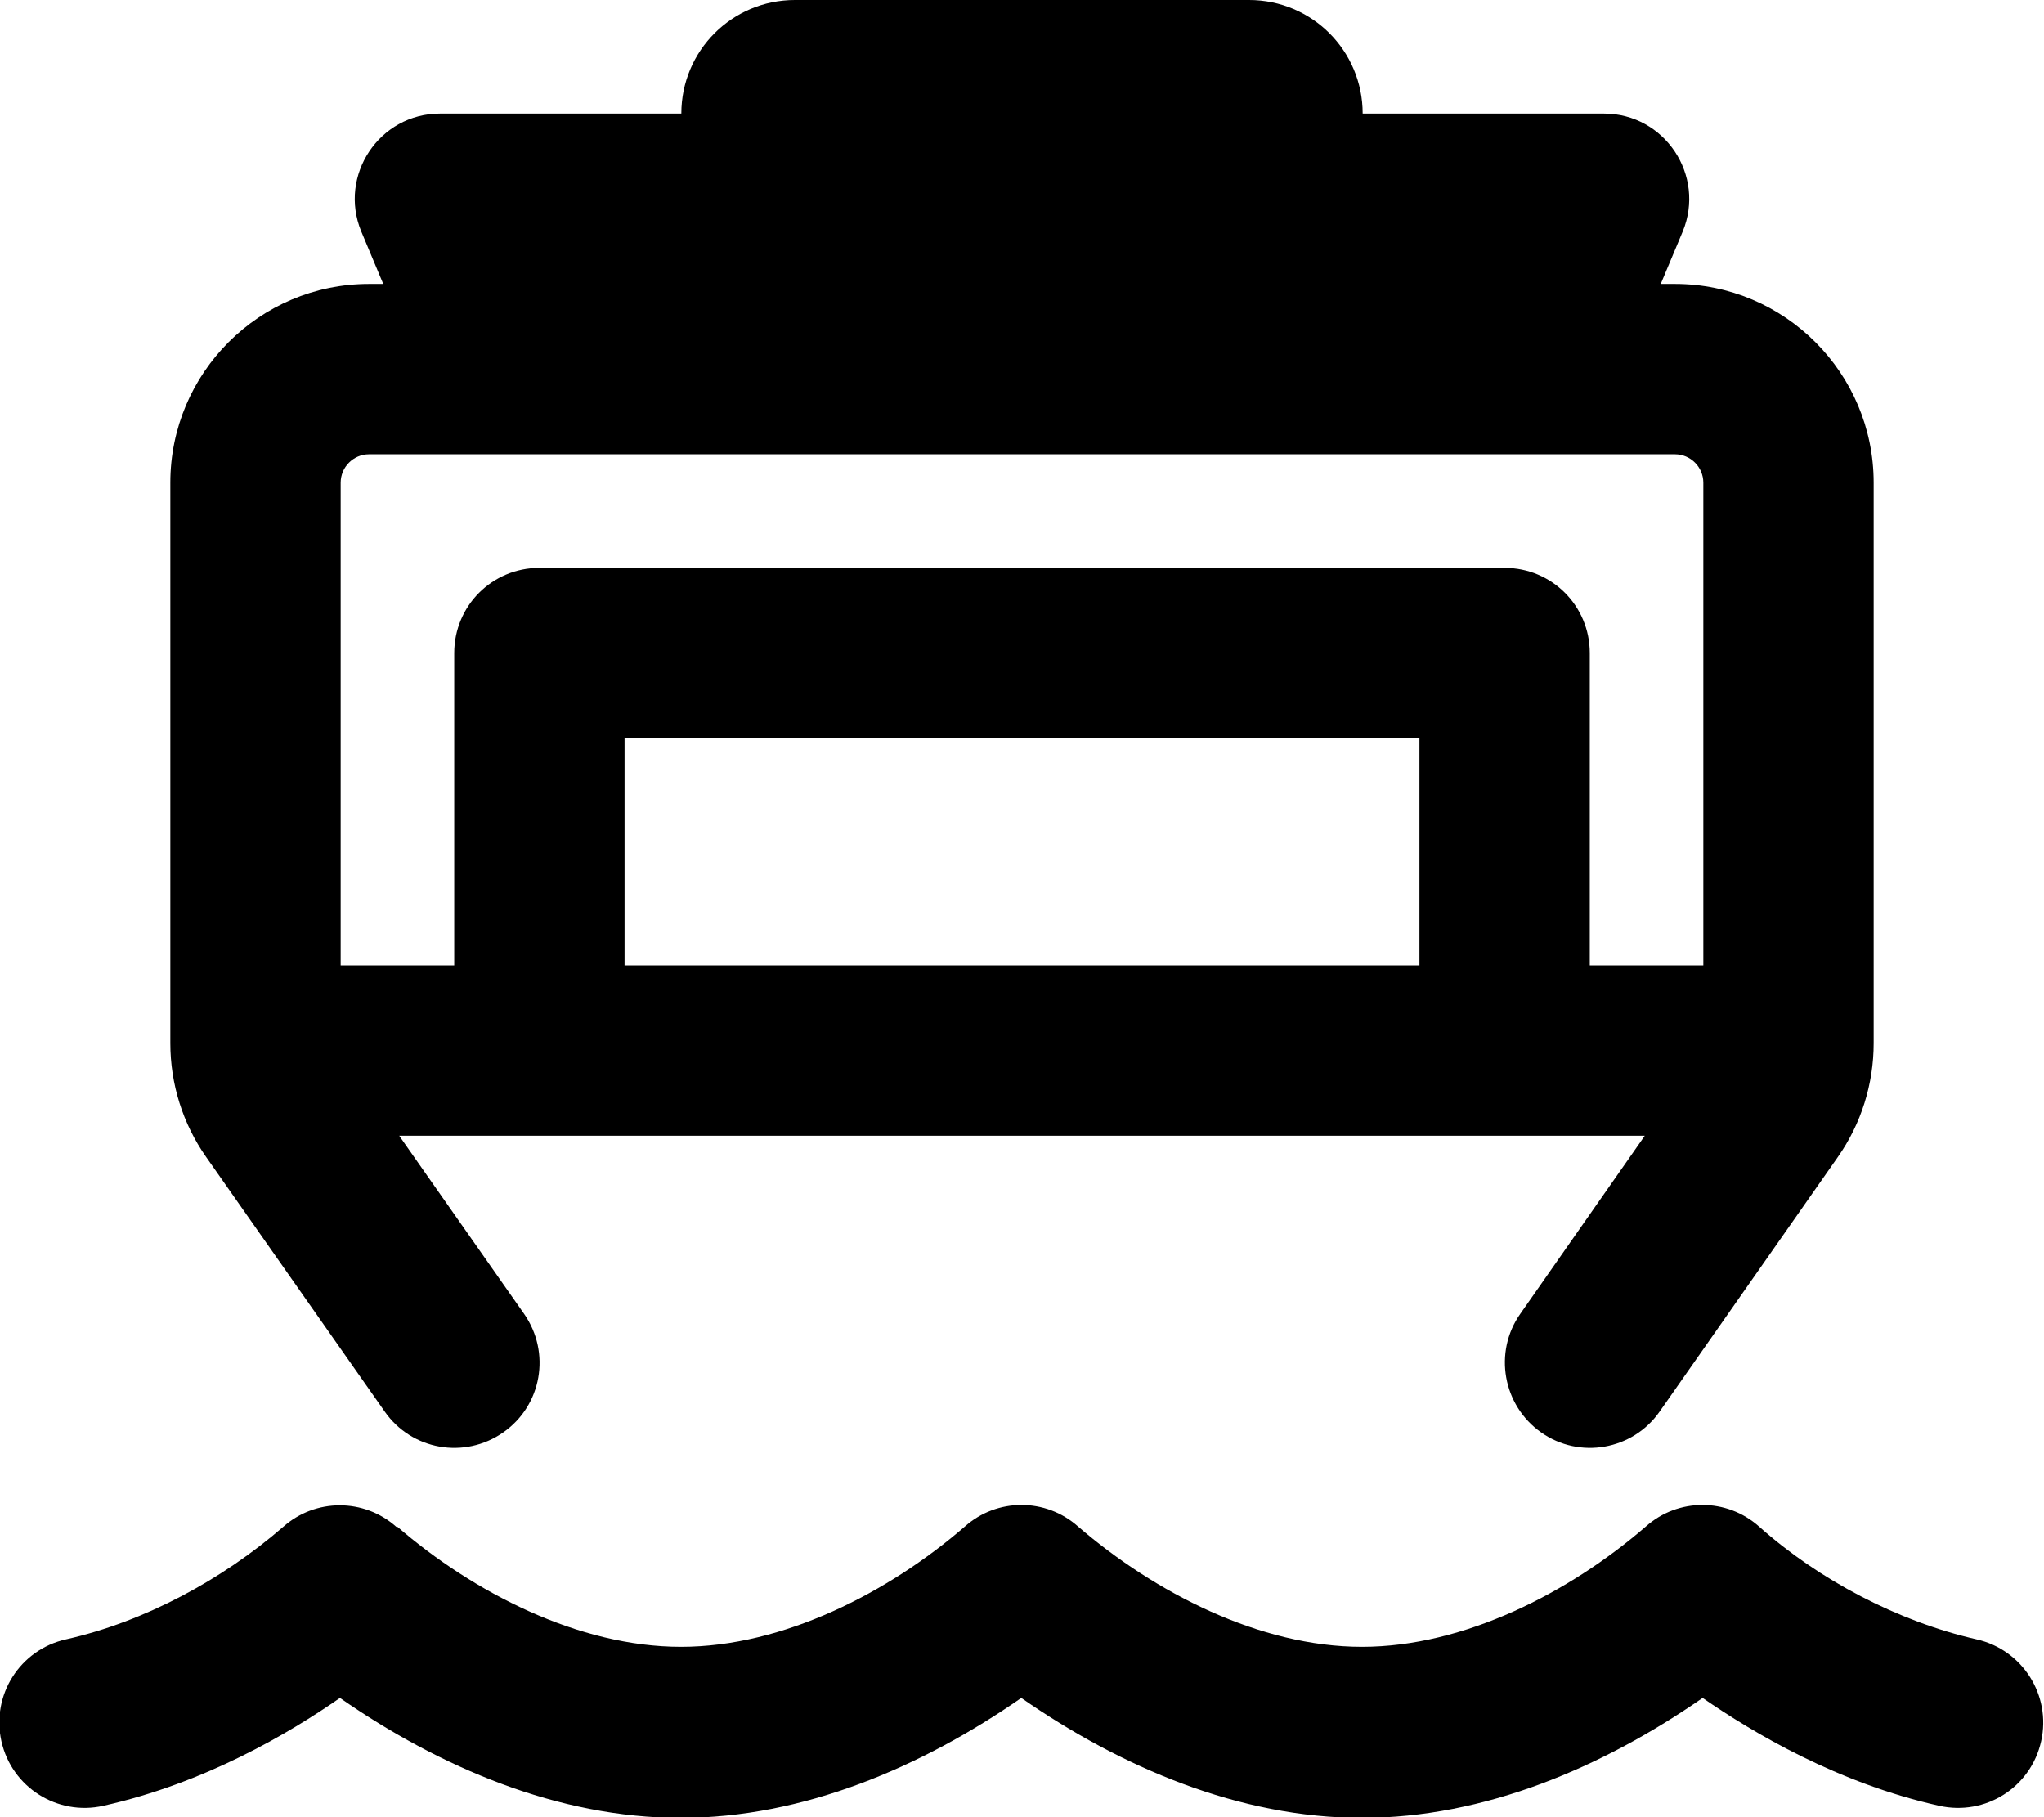
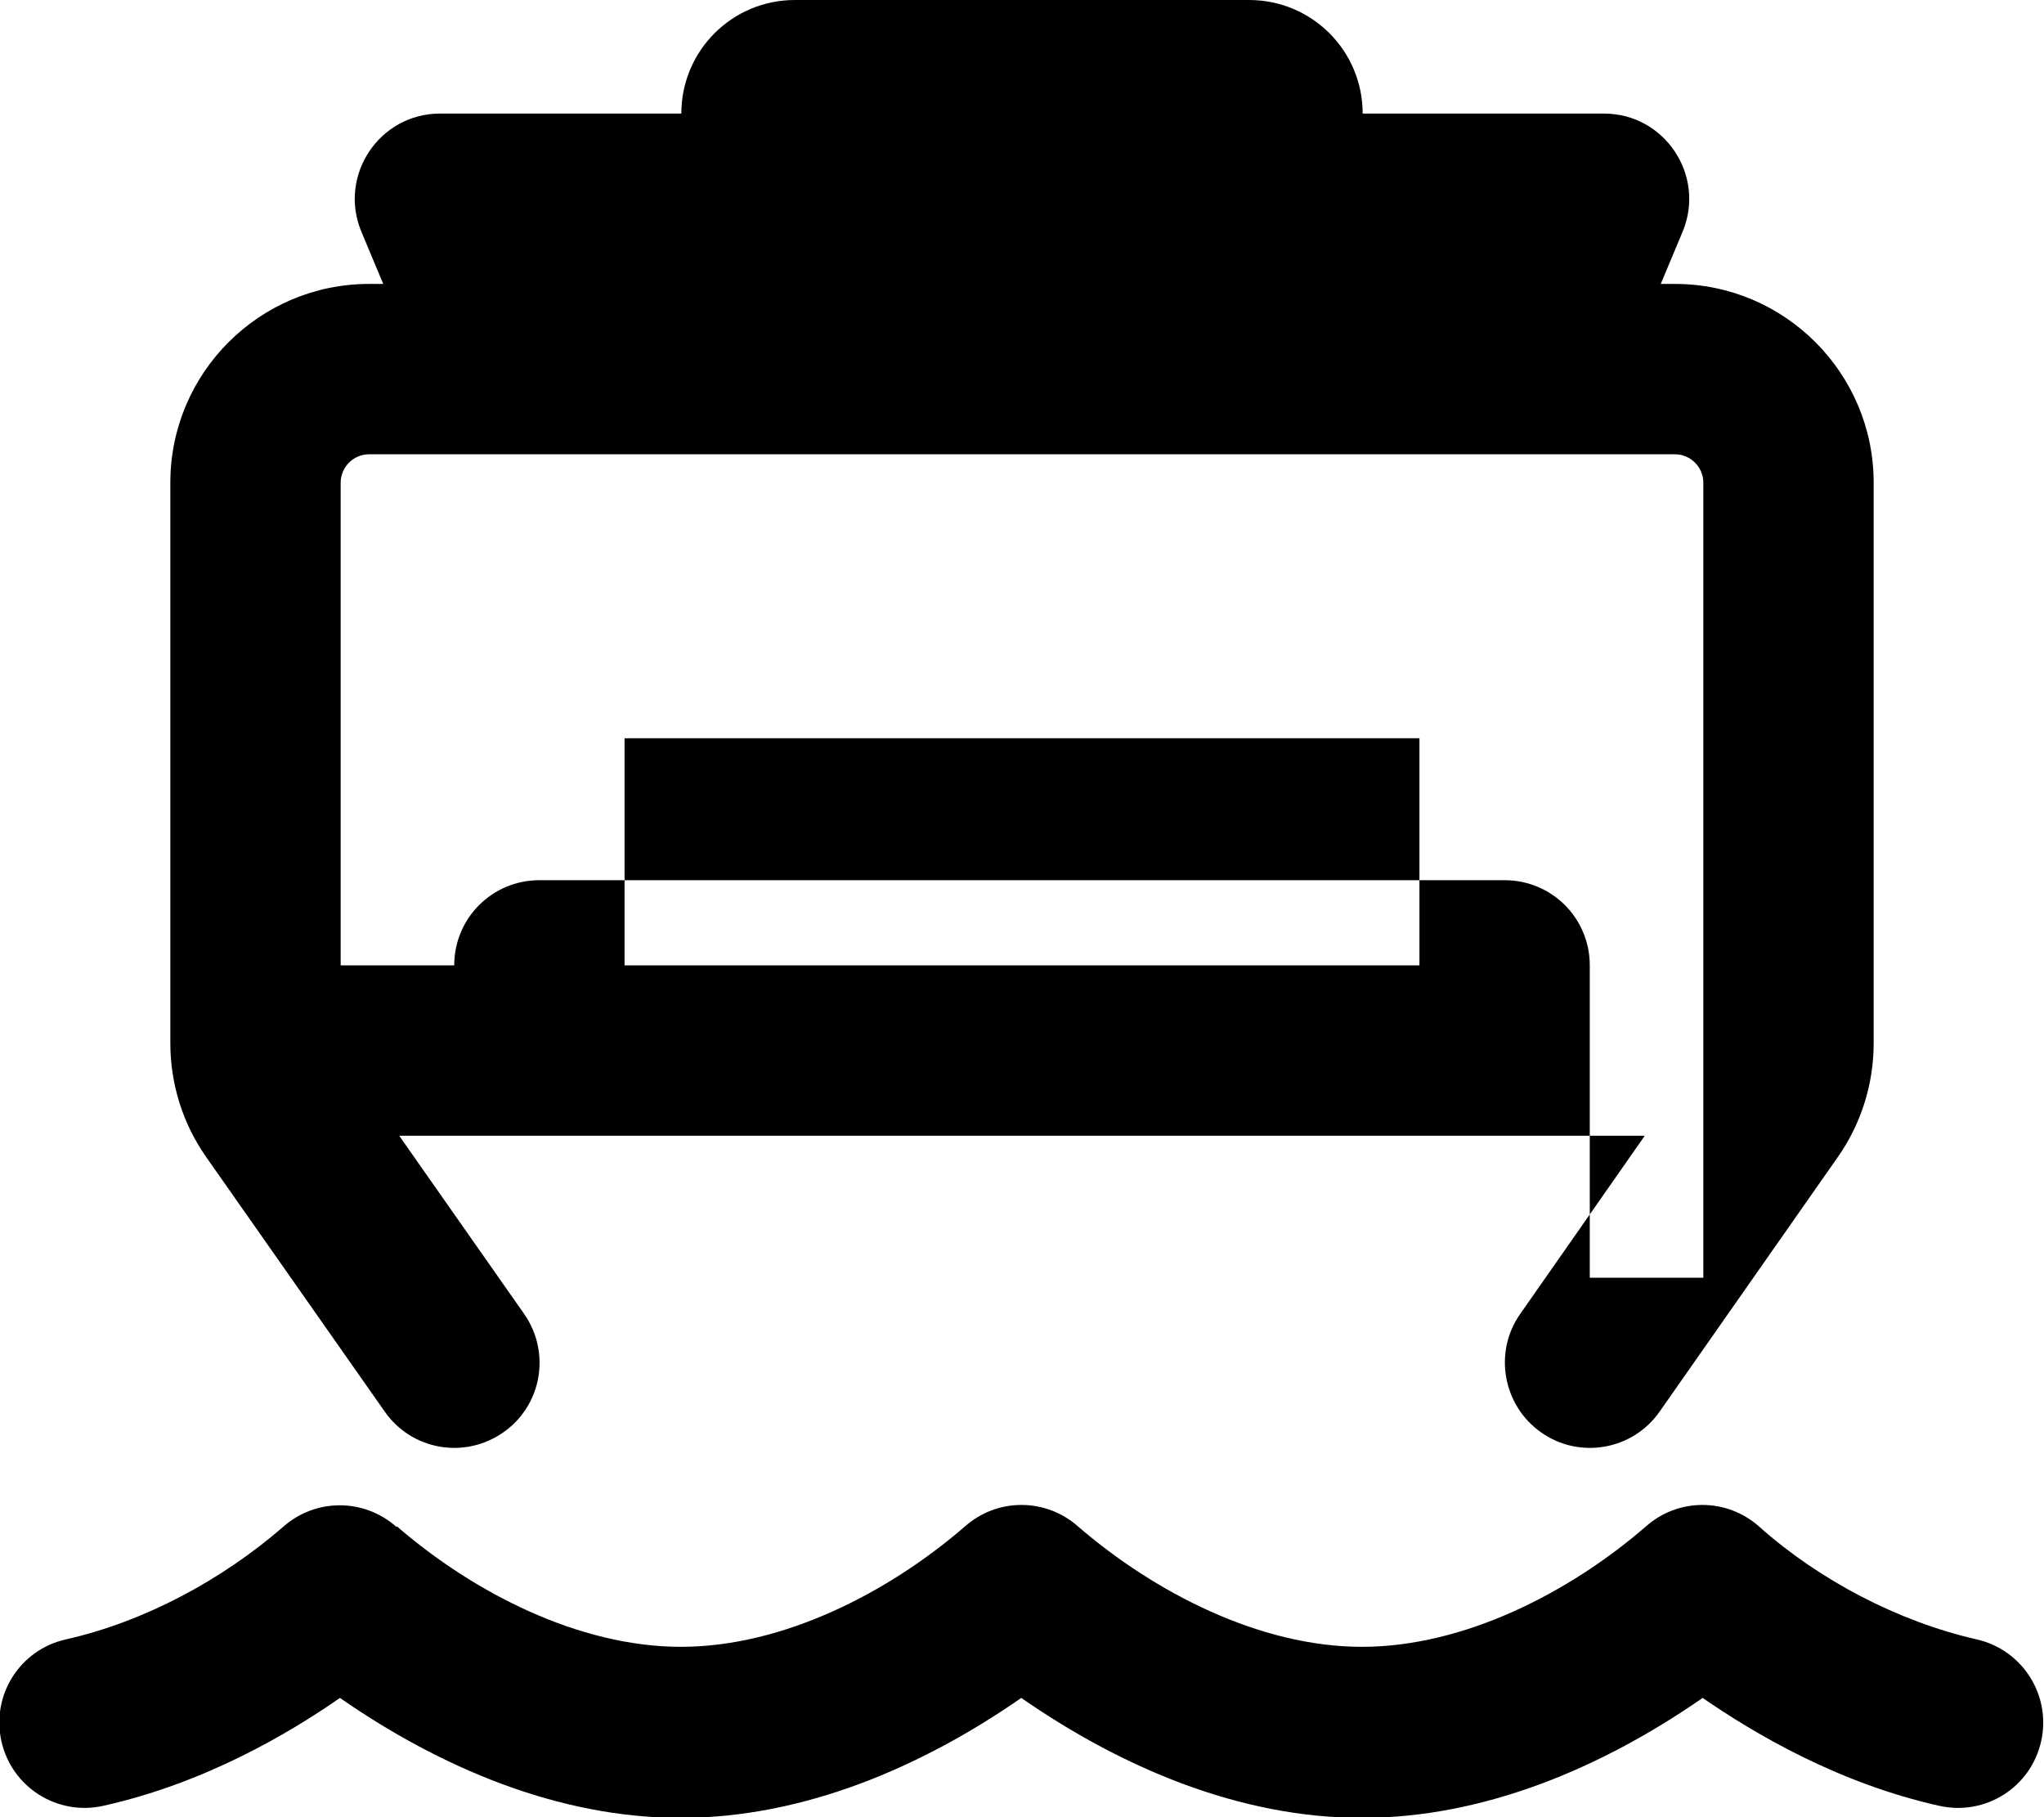
<svg xmlns="http://www.w3.org/2000/svg" viewBox="0 0 576 512">
-   <path d="M192 32c0-17.7 14.3-32 32-32H352c17.7 0 32 14.3 32 32h68c17.1 0 28.7 17.4 22.2 33.2L468 80h4c30.9 0 56 25.1 56 56V293.9c0 11.5-3.5 22.7-10.1 32.1l-50.2 71.7c-7.6 10.9-22.6 13.5-33.4 5.9s-13.5-22.6-5.9-33.4L463.5 320H424 152 112.5l35.2 50.2c7.6 10.9 5 25.8-5.9 33.4s-25.8 5-33.4-5.9L58.1 326C51.5 316.6 48 305.4 48 293.9V136c0-30.9 25.1-56 56-56h4l-6.2-14.8C95.3 49.4 106.9 32 124 32h68zM480 272V136c0-4.4-3.6-8-8-8H448 128 104c-4.4 0-8 3.6-8 8V272h32V184c0-13.3 10.7-24 24-24H424c13.3 0 24 10.7 24 24v88h32zM176 208v64H400V208H176zM111.9 430.1c21.5 18.6 51.2 33.9 80 33.9s58.5-15.3 80-33.9c9.1-8.1 22.8-8.1 31.9 0c21.6 18.6 51.2 33.9 80 33.9s58.5-15.3 80-33.9c9.1-8.1 22.8-8.1 31.9 0c16.9 15.1 39.3 26.8 61.3 31.8c12.9 2.9 21.1 15.7 18.2 28.7s-15.7 21.1-28.7 18.2c-28.7-6.4-52.3-20.5-66.7-30.4c-28.1 19.5-61.4 33.8-96 33.8s-67.9-14.3-96-33.8c-28.1 19.5-61.4 33.8-96 33.8s-67.9-14.3-96-33.8c-14.4 10-38 24-66.7 30.4c-12.9 2.9-25.8-5.2-28.7-18.2s5.2-25.8 18.2-28.7c22.2-5 44-16.8 61.2-31.7c9.1-8.1 22.8-8.1 31.9 0z" />
+   <path d="M192 32c0-17.7 14.3-32 32-32H352c17.7 0 32 14.3 32 32h68c17.1 0 28.7 17.4 22.2 33.2L468 80h4c30.9 0 56 25.1 56 56V293.9c0 11.5-3.5 22.7-10.1 32.1l-50.2 71.7c-7.6 10.9-22.6 13.5-33.4 5.9s-13.5-22.6-5.9-33.4L463.5 320H424 152 112.5l35.2 50.2c7.6 10.9 5 25.8-5.9 33.4s-25.8 5-33.4-5.9L58.1 326C51.5 316.6 48 305.4 48 293.9V136c0-30.9 25.1-56 56-56h4l-6.2-14.8C95.3 49.4 106.9 32 124 32h68zM480 272V136c0-4.4-3.6-8-8-8H448 128 104c-4.4 0-8 3.6-8 8V272h32c0-13.3 10.7-24 24-24H424c13.3 0 24 10.7 24 24v88h32zM176 208v64H400V208H176zM111.9 430.1c21.5 18.6 51.2 33.9 80 33.9s58.5-15.3 80-33.9c9.1-8.1 22.8-8.1 31.9 0c21.6 18.6 51.2 33.9 80 33.9s58.5-15.3 80-33.9c9.1-8.1 22.8-8.1 31.9 0c16.9 15.1 39.3 26.8 61.3 31.8c12.9 2.9 21.1 15.7 18.2 28.7s-15.7 21.1-28.7 18.2c-28.7-6.4-52.3-20.5-66.7-30.4c-28.1 19.5-61.4 33.8-96 33.8s-67.9-14.3-96-33.8c-28.1 19.5-61.4 33.8-96 33.8s-67.9-14.3-96-33.8c-14.4 10-38 24-66.7 30.4c-12.9 2.9-25.8-5.2-28.7-18.2s5.2-25.8 18.2-28.7c22.2-5 44-16.8 61.2-31.7c9.1-8.1 22.8-8.1 31.9 0z" />
</svg>